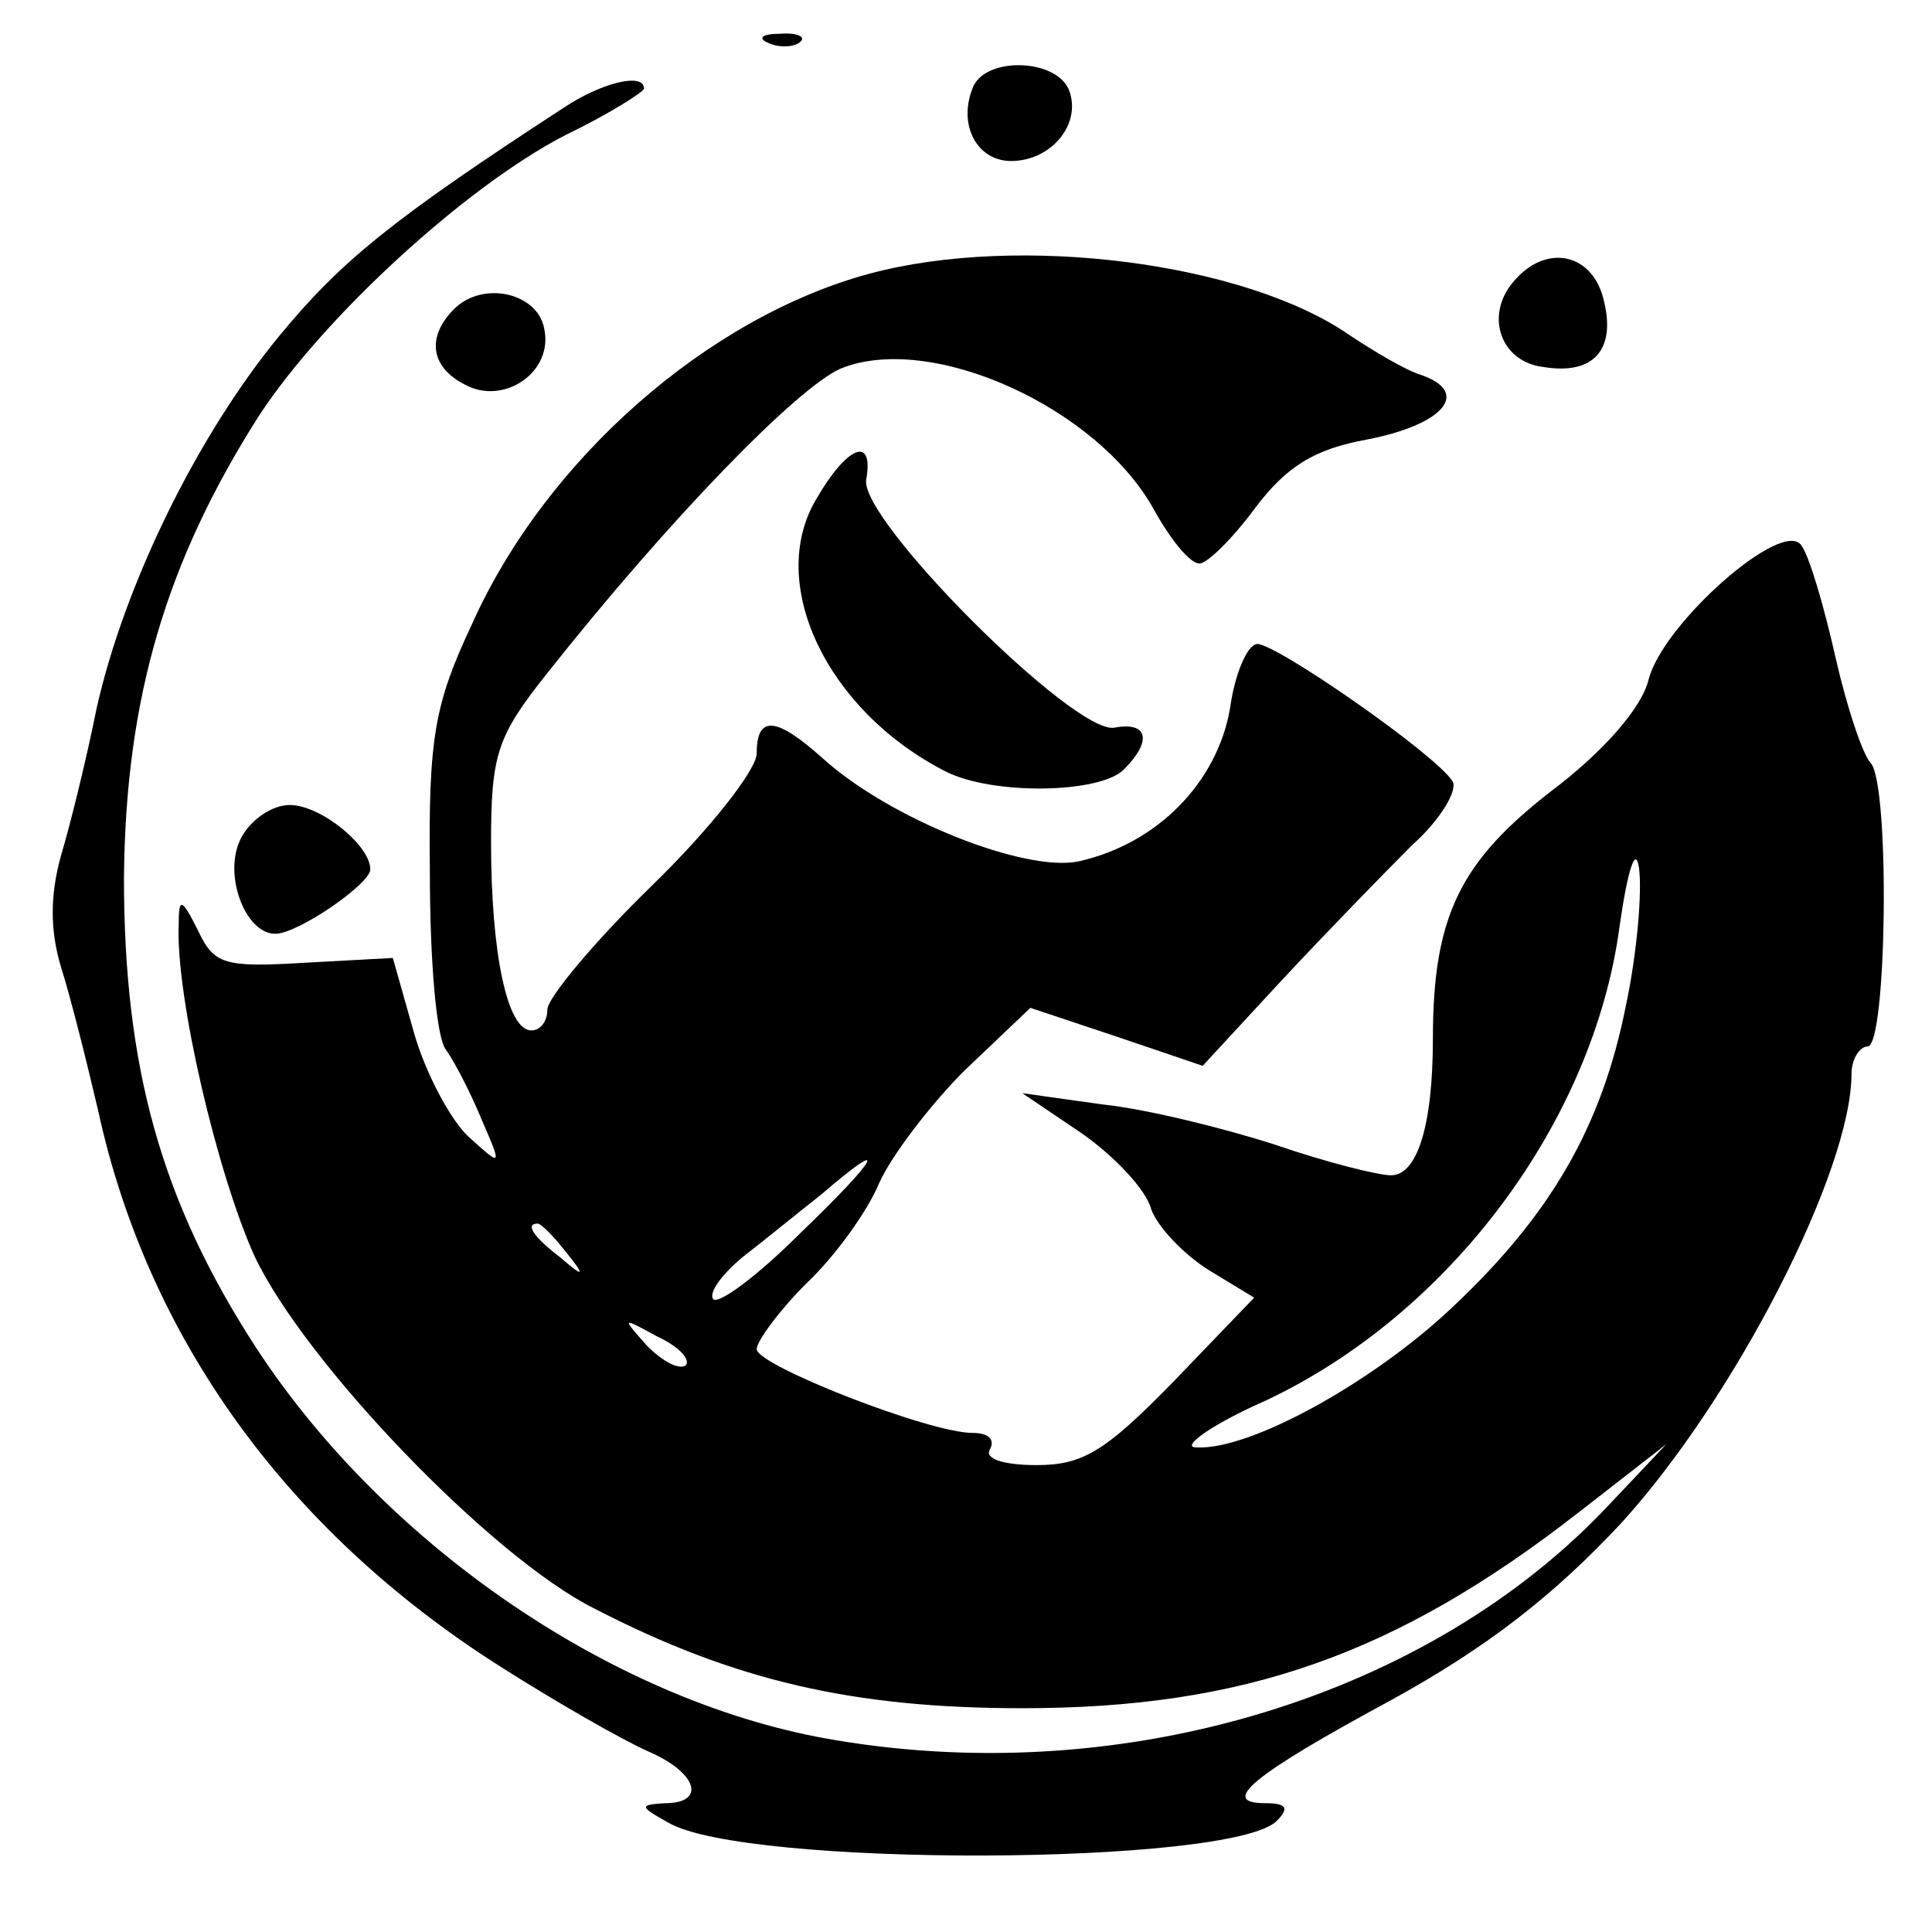
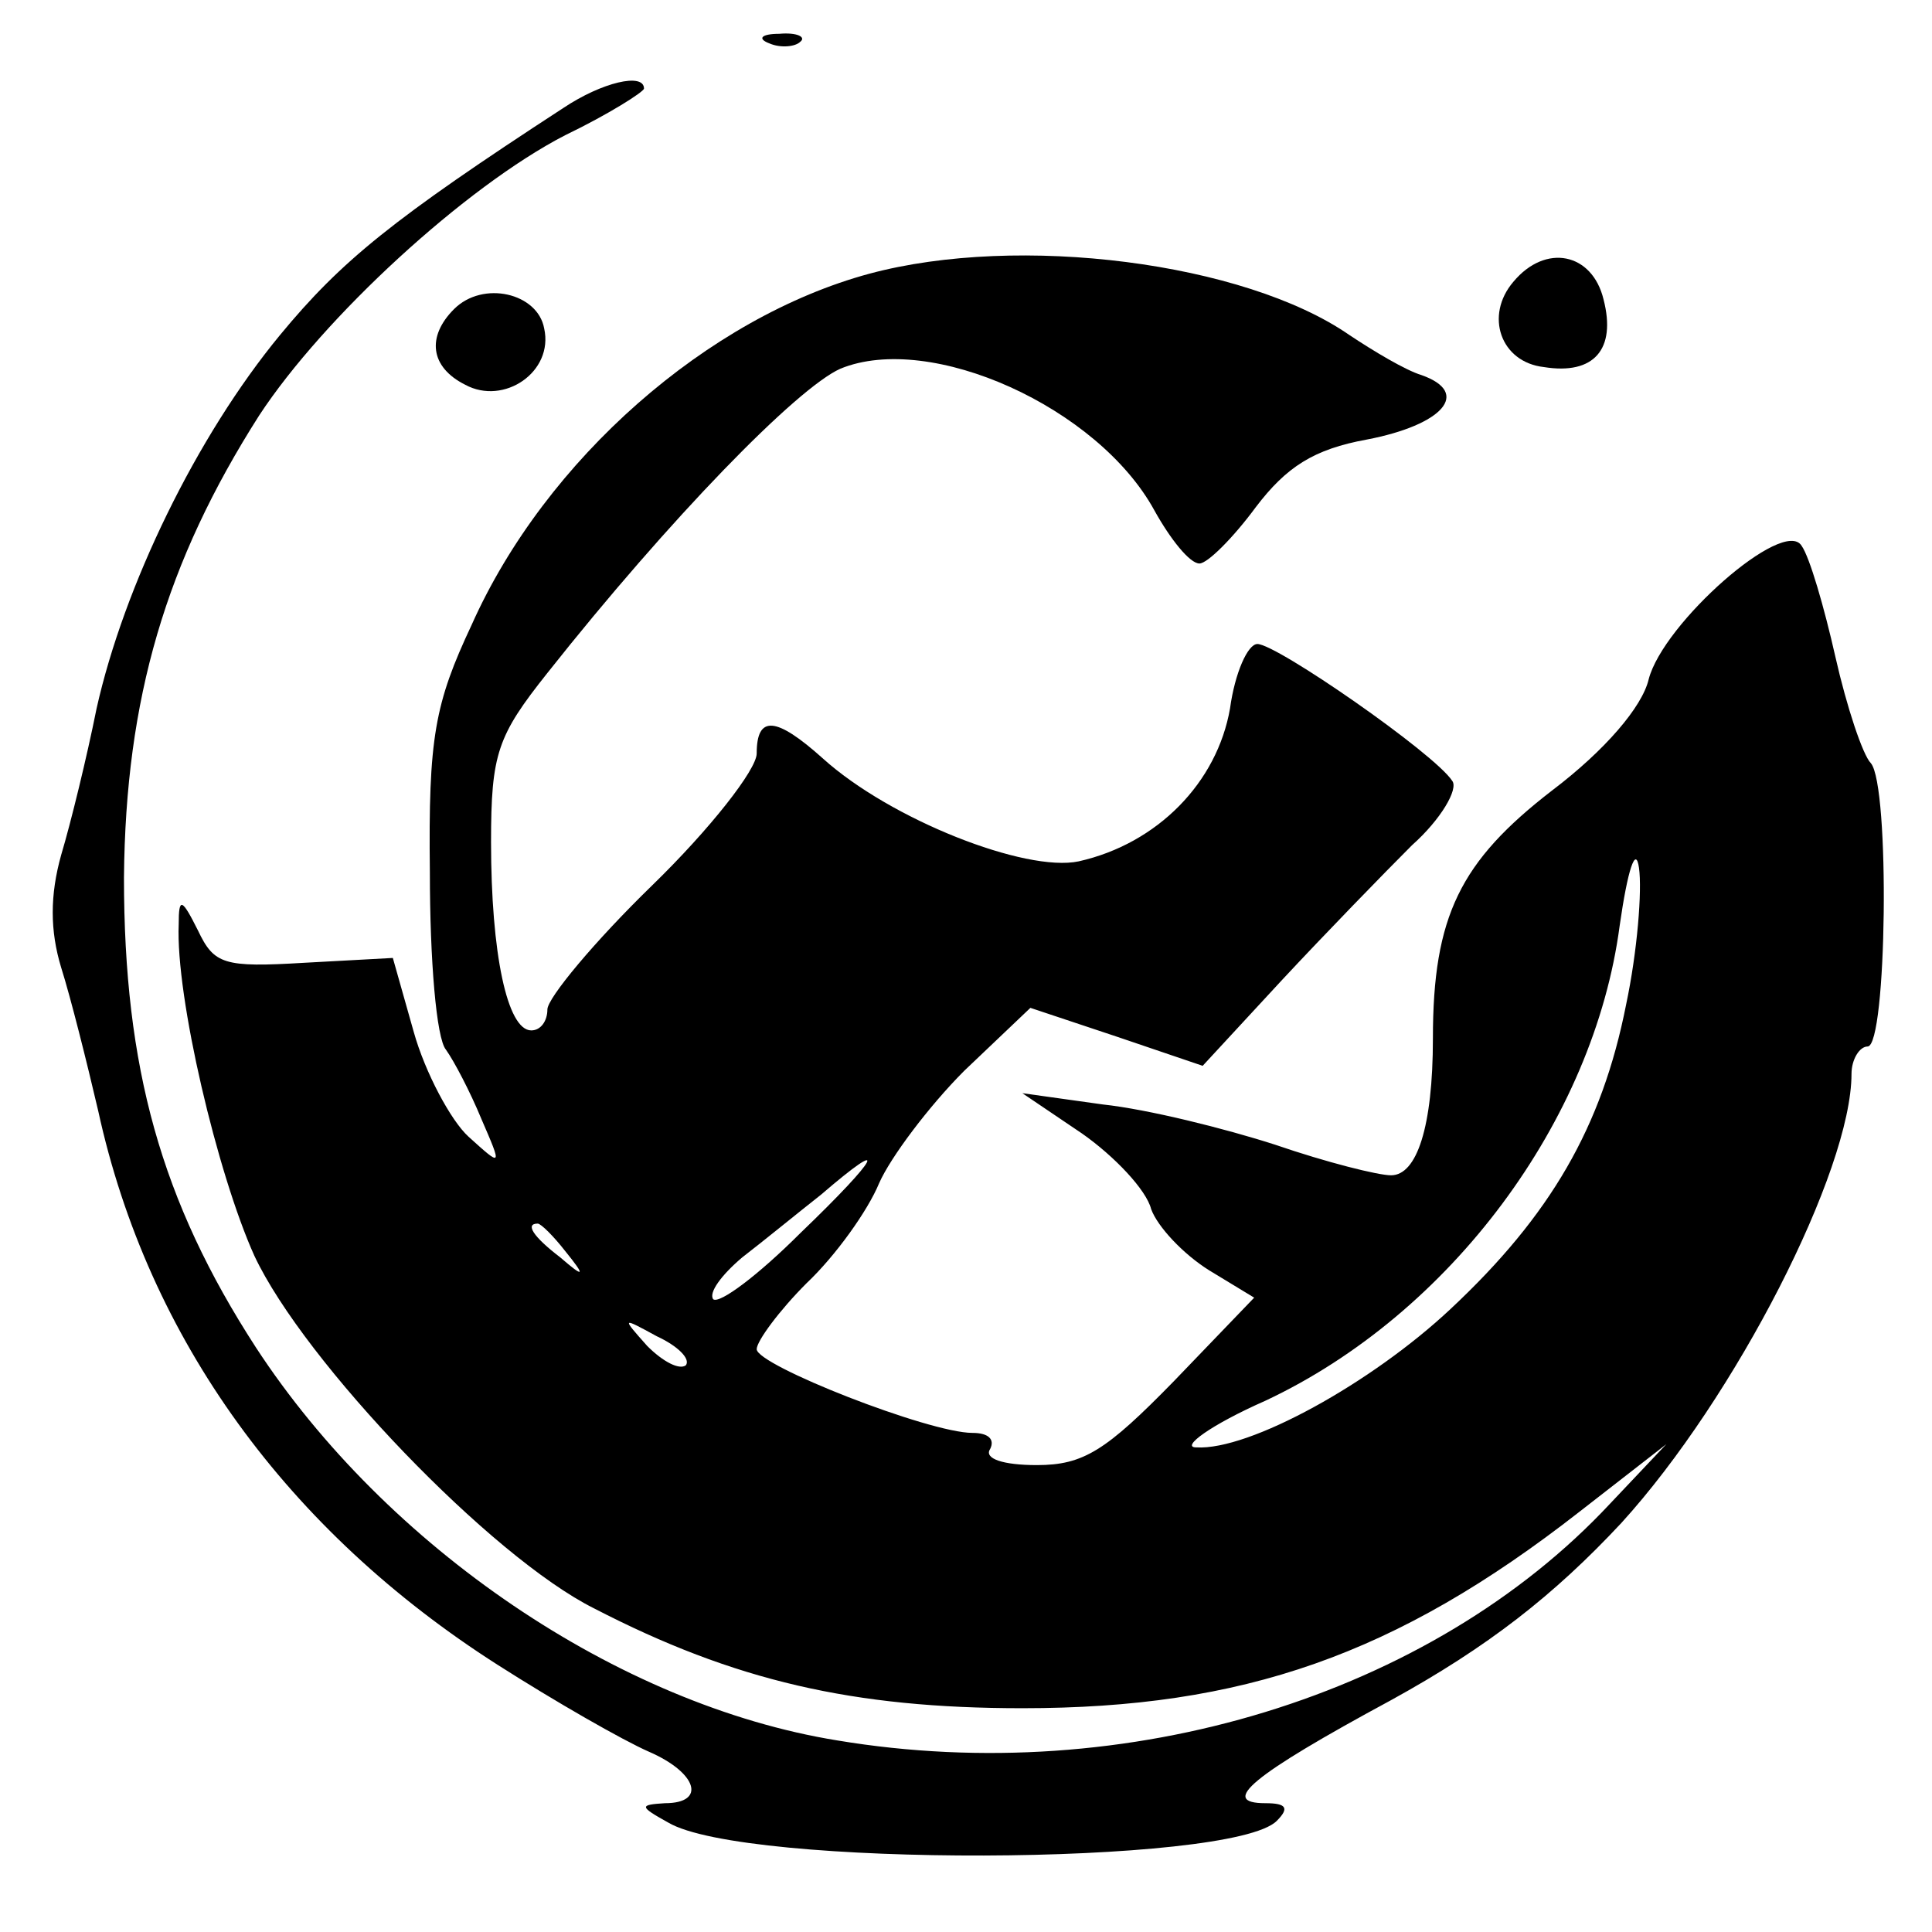
<svg xmlns="http://www.w3.org/2000/svg" version="1.0" width="120pt" height="120pt" viewBox="0 0 120 120" preserveAspectRatio="xMidYMid meet">
  <g transform="translate(0,120) scale(0.1,-0.1)" fill="#000000" stroke="none">
    <path d="M478 1173 c7 -3 16 -2 19 1 4 3 -2 6 -13 5 -11 0 -14 -3 -6 -6z" />
-     <path d="M604 1145 c-9 -23 3 -45 24 -45 25 0 44 23 36 44 -8 20 -53 21 -60 1z" />
    <path d="M350 1133 c-106 -69 -138 -95 -176 -141 -52 -63 -97 -156 -114 -232 -6 -30 -16 -71 -22 -91 -7 -25 -7 -47 0 -70 6 -19 16 -59 23 -89 31 -142 118 -261 248 -344 36 -23 78 -47 94 -54 30 -13 36 -32 10 -32 -16 -1 -16 -2 2 -12 47 -28 350 -27 378 1 8 8 6 11 -7 11 -29 0 -9 17 78 64 60 33 101 65 143 110 71 78 143 219 143 279 0 9 5 17 10 17 12 0 14 162 2 176 -5 5 -15 35 -22 66 -7 31 -16 62 -21 69 -11 18 -86 -48 -95 -83 -4 -17 -27 -44 -60 -69 -57 -44 -74 -78 -74 -154 0 -55 -10 -85 -26 -85 -8 0 -40 8 -72 19 -31 10 -79 22 -107 25 l-50 7 37 -25 c20 -14 40 -35 43 -47 4 -11 20 -28 36 -38 l28 -17 -50 -52 c-42 -43 -56 -52 -85 -52 -21 0 -33 4 -29 10 3 6 -1 10 -11 10 -27 0 -134 42 -134 52 0 5 14 24 31 41 18 17 38 45 45 62 7 16 31 48 53 70 l41 39 54 -18 53 -18 49 53 c27 29 64 67 81 84 18 16 29 35 25 40 -11 17 -109 85 -121 85 -6 0 -14 -18 -17 -40 -8 -46 -45 -84 -94 -95 -33 -7 -117 26 -159 64 -29 26 -41 27 -41 3 0 -10 -29 -47 -65 -82 -36 -35 -65 -70 -65 -77 0 -7 -4 -13 -10 -13 -15 0 -25 48 -25 117 0 55 4 66 35 105 76 96 155 177 182 189 56 23 160 -24 195 -88 10 -18 22 -33 28 -33 5 0 21 16 35 35 19 25 36 36 69 42 47 9 65 29 34 40 -10 3 -30 15 -45 25 -65 45 -205 63 -298 38 -100 -27 -201 -115 -247 -218 -23 -49 -27 -70 -26 -154 0 -54 4 -103 10 -110 5 -7 15 -26 22 -43 13 -30 13 -30 -8 -11 -11 10 -27 40 -34 65 l-13 46 -55 -3 c-50 -3 -56 -1 -66 20 -10 20 -12 21 -12 4 -2 -45 24 -155 47 -206 31 -66 147 -187 211 -219 87 -45 161 -62 266 -62 137 0 232 33 346 122 l54 42 -35 -37 c-111 -119 -300 -177 -480 -147 -136 22 -280 120 -361 244 -59 91 -82 174 -82 292 1 111 26 196 84 287 40 61 128 142 190 174 27 13 49 27 49 29 0 10 -26 4 -50 -12z m660 -557 c-15 -76 -47 -131 -109 -189 -49 -46 -125 -88 -158 -86 -10 0 9 14 43 29 115 54 204 174 220 295 5 35 10 50 12 36 2 -14 -1 -52 -8 -85z m-513 -142 c-26 -26 -50 -44 -54 -41 -3 4 5 15 18 26 13 10 35 28 49 39 43 37 37 24 -13 -24z m-146 -11 c13 -16 12 -17 -3 -4 -17 13 -22 21 -14 21 2 0 10 -8 17 -17z m75 -71 c-4 -3 -14 2 -24 12 -16 18 -16 18 6 6 13 -6 21 -14 18 -18z" />
    <path d="M940 1025 c-18 -21 -8 -50 19 -53 31 -5 45 11 37 42 -7 29 -36 35 -56 11z" />
    <path d="M282 1008 c-17 -17 -15 -36 7 -47 24 -13 55 8 49 35 -4 22 -38 30 -56 12z" />
-     <path d="M507 890 c-31 -52 6 -131 80 -169 29 -15 96 -14 111 1 18 18 15 30 -6 26 -25 -4 -158 129 -154 154 5 28 -12 21 -31 -12z" />
-     <path d="M150 680 c-12 -22 2 -60 21 -60 14 0 59 31 59 40 0 15 -31 40 -50 40 -11 0 -24 -9 -30 -20z" />
  </g>
</svg>